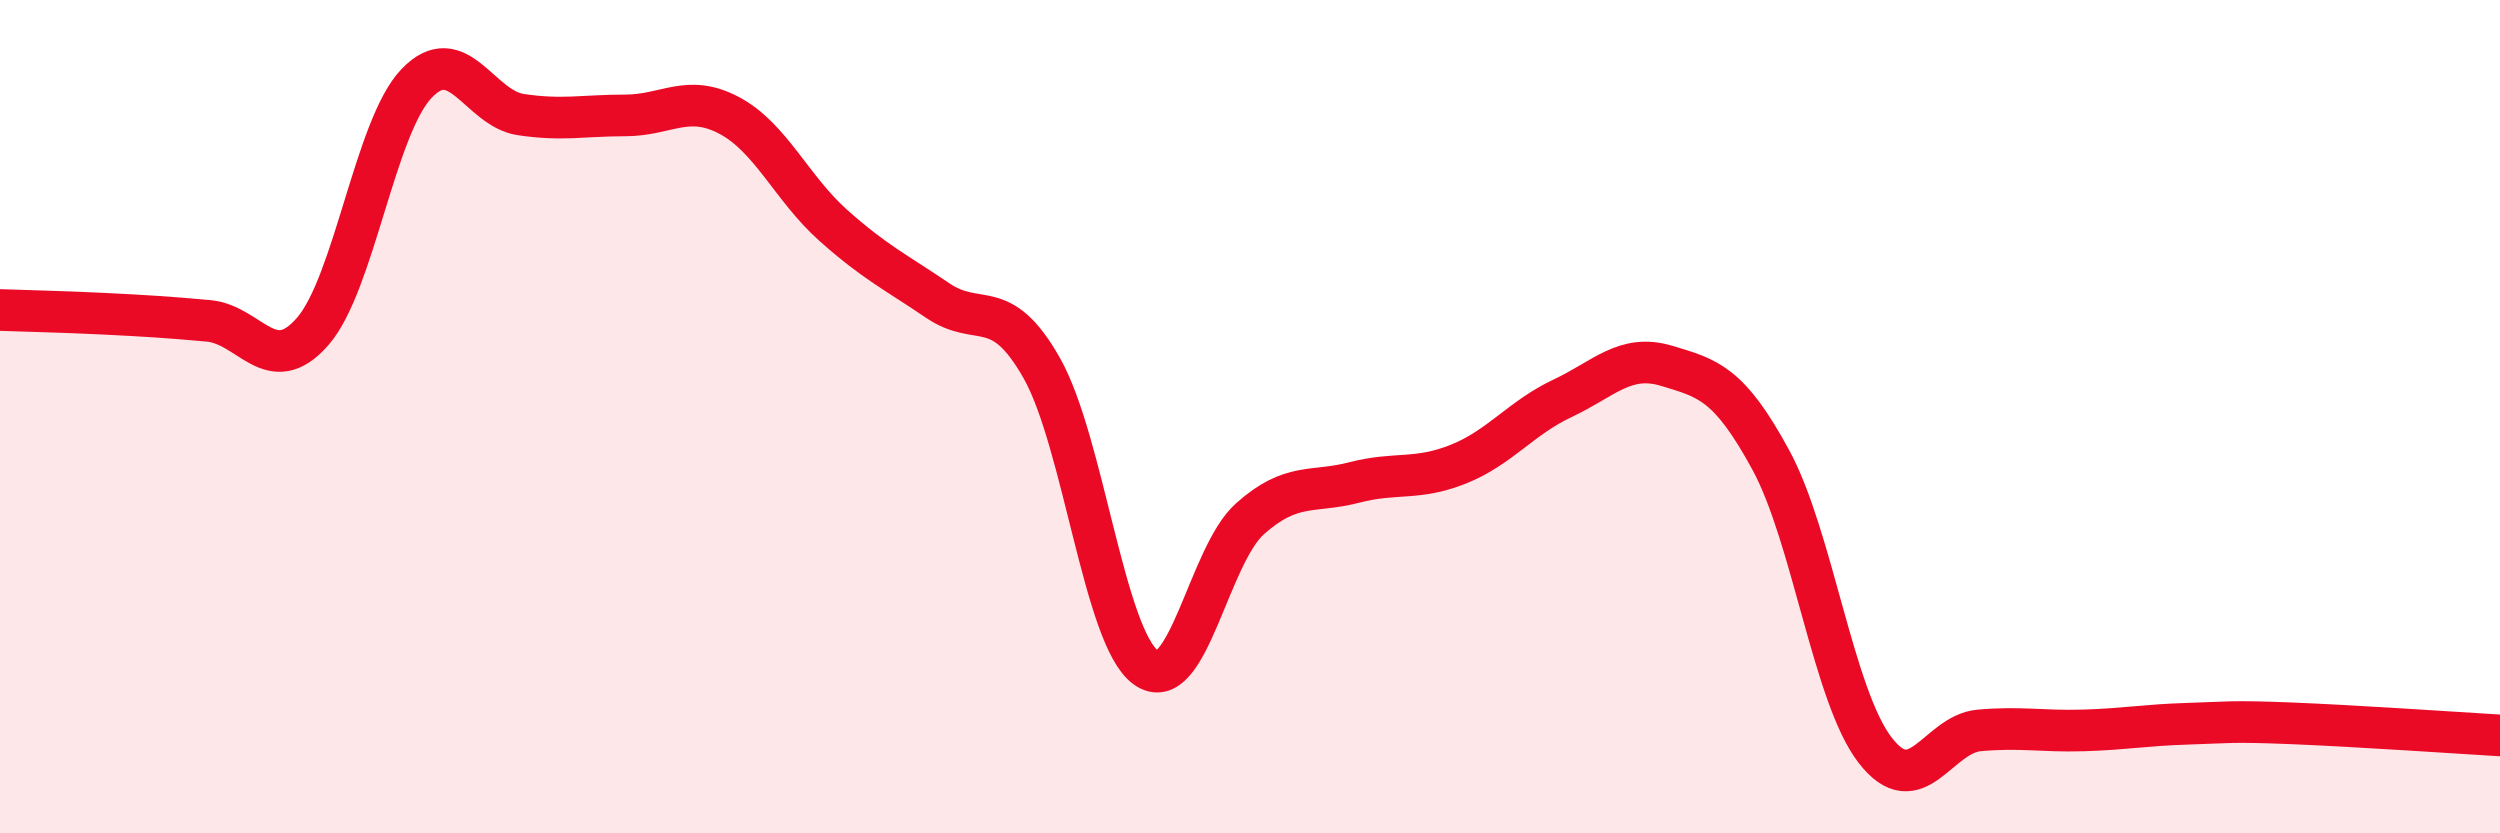
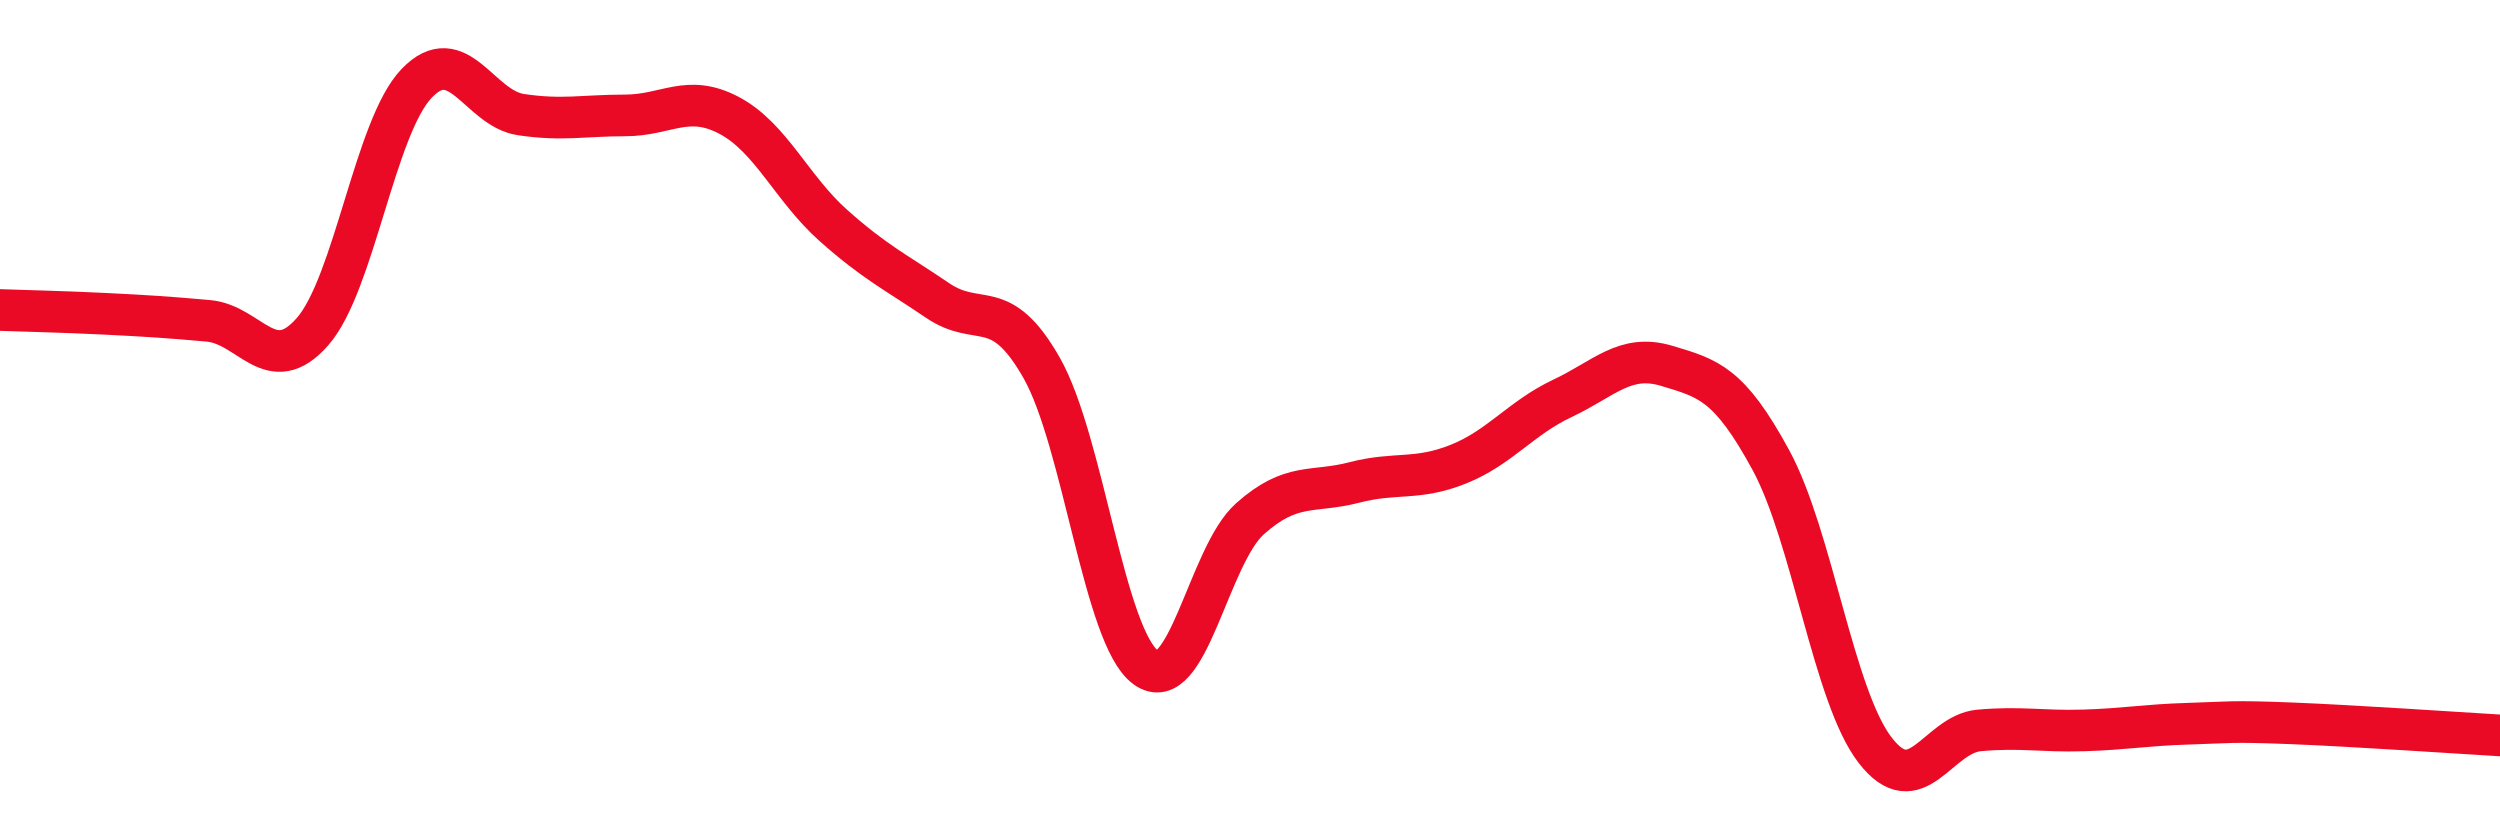
<svg xmlns="http://www.w3.org/2000/svg" width="60" height="20" viewBox="0 0 60 20">
-   <path d="M 0,7.44 C 0.5,7.46 1.5,7.48 2.5,7.53 C 3.5,7.58 4,7.61 5,7.7 C 6,7.79 6.5,9.1 7.5,7.96 C 8.5,6.82 9,3.04 10,2 C 11,0.96 11.5,2.6 12.5,2.75 C 13.5,2.9 14,2.77 15,2.77 C 16,2.77 16.5,2.24 17.5,2.77 C 18.5,3.3 19,4.52 20,5.41 C 21,6.3 21.5,6.53 22.5,7.21 C 23.5,7.89 24,7.07 25,8.83 C 26,10.59 26.5,15.3 27.5,16.02 C 28.5,16.74 29,13.34 30,12.45 C 31,11.56 31.5,11.84 32.5,11.58 C 33.5,11.32 34,11.54 35,11.14 C 36,10.74 36.5,10.03 37.5,9.56 C 38.5,9.09 39,8.48 40,8.78 C 41,9.08 41.5,9.2 42.5,11.04 C 43.5,12.88 44,16.7 45,18 C 46,19.3 46.5,17.62 47.5,17.53 C 48.5,17.44 49,17.56 50,17.53 C 51,17.5 51.5,17.4 52.5,17.37 C 53.5,17.34 53.5,17.3 55,17.36 C 56.5,17.42 59,17.59 60,17.65L60 20L0 20Z" fill="#EB0A25" opacity="0.1" stroke-linecap="round" stroke-linejoin="round" />
  <path d="M 0,7.44 C 0.5,7.46 1.5,7.48 2.5,7.53 C 3.5,7.58 4,7.61 5,7.7 C 6,7.79 6.5,9.1 7.5,7.96 C 8.5,6.82 9,3.04 10,2 C 11,0.96 11.5,2.6 12.5,2.75 C 13.5,2.9 14,2.77 15,2.77 C 16,2.77 16.5,2.24 17.5,2.77 C 18.5,3.3 19,4.52 20,5.41 C 21,6.3 21.5,6.53 22.5,7.21 C 23.5,7.89 24,7.07 25,8.83 C 26,10.59 26.5,15.3 27.5,16.02 C 28.5,16.74 29,13.34 30,12.45 C 31,11.56 31.5,11.84 32.5,11.58 C 33.5,11.32 34,11.54 35,11.14 C 36,10.74 36.5,10.03 37.5,9.56 C 38.5,9.09 39,8.48 40,8.78 C 41,9.08 41.5,9.2 42.5,11.04 C 43.5,12.88 44,16.7 45,18 C 46,19.3 46.5,17.62 47.5,17.53 C 48.5,17.44 49,17.56 50,17.53 C 51,17.5 51.5,17.4 52.5,17.37 C 53.5,17.34 53.5,17.3 55,17.36 C 56.5,17.42 59,17.59 60,17.65" stroke="#EB0A25" stroke-width="1" fill="none" stroke-linecap="round" stroke-linejoin="round" />
</svg>